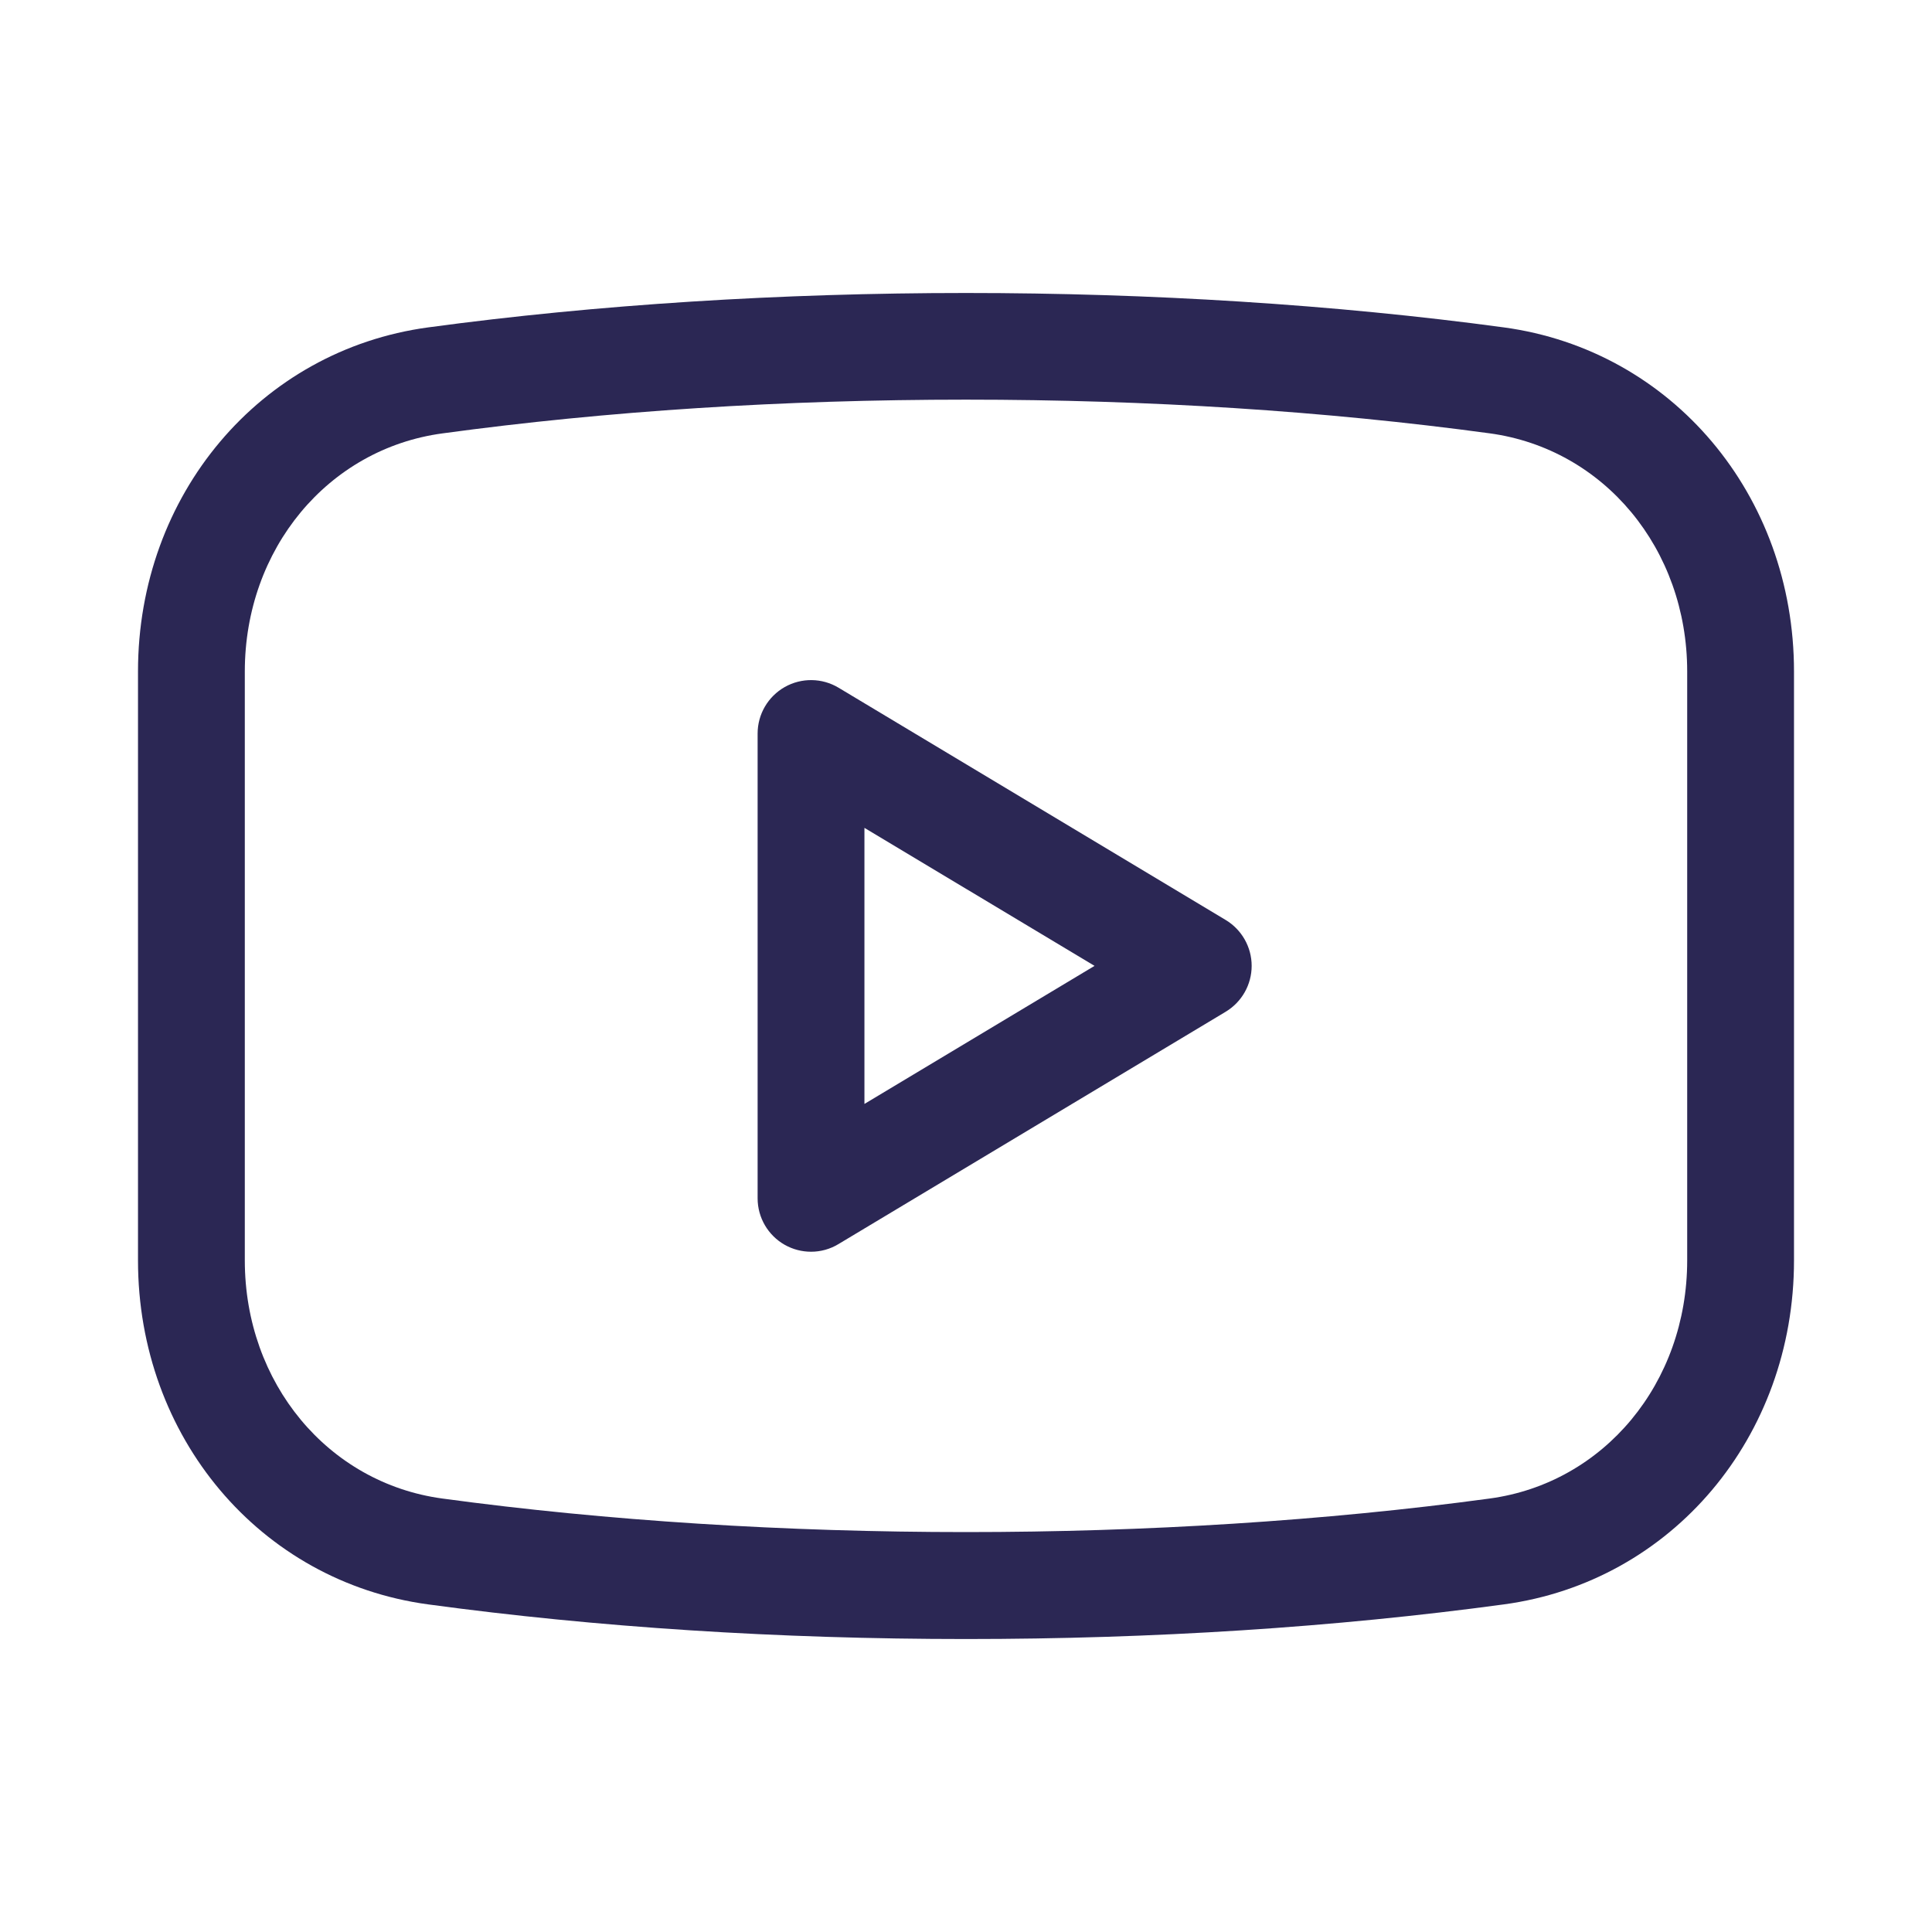
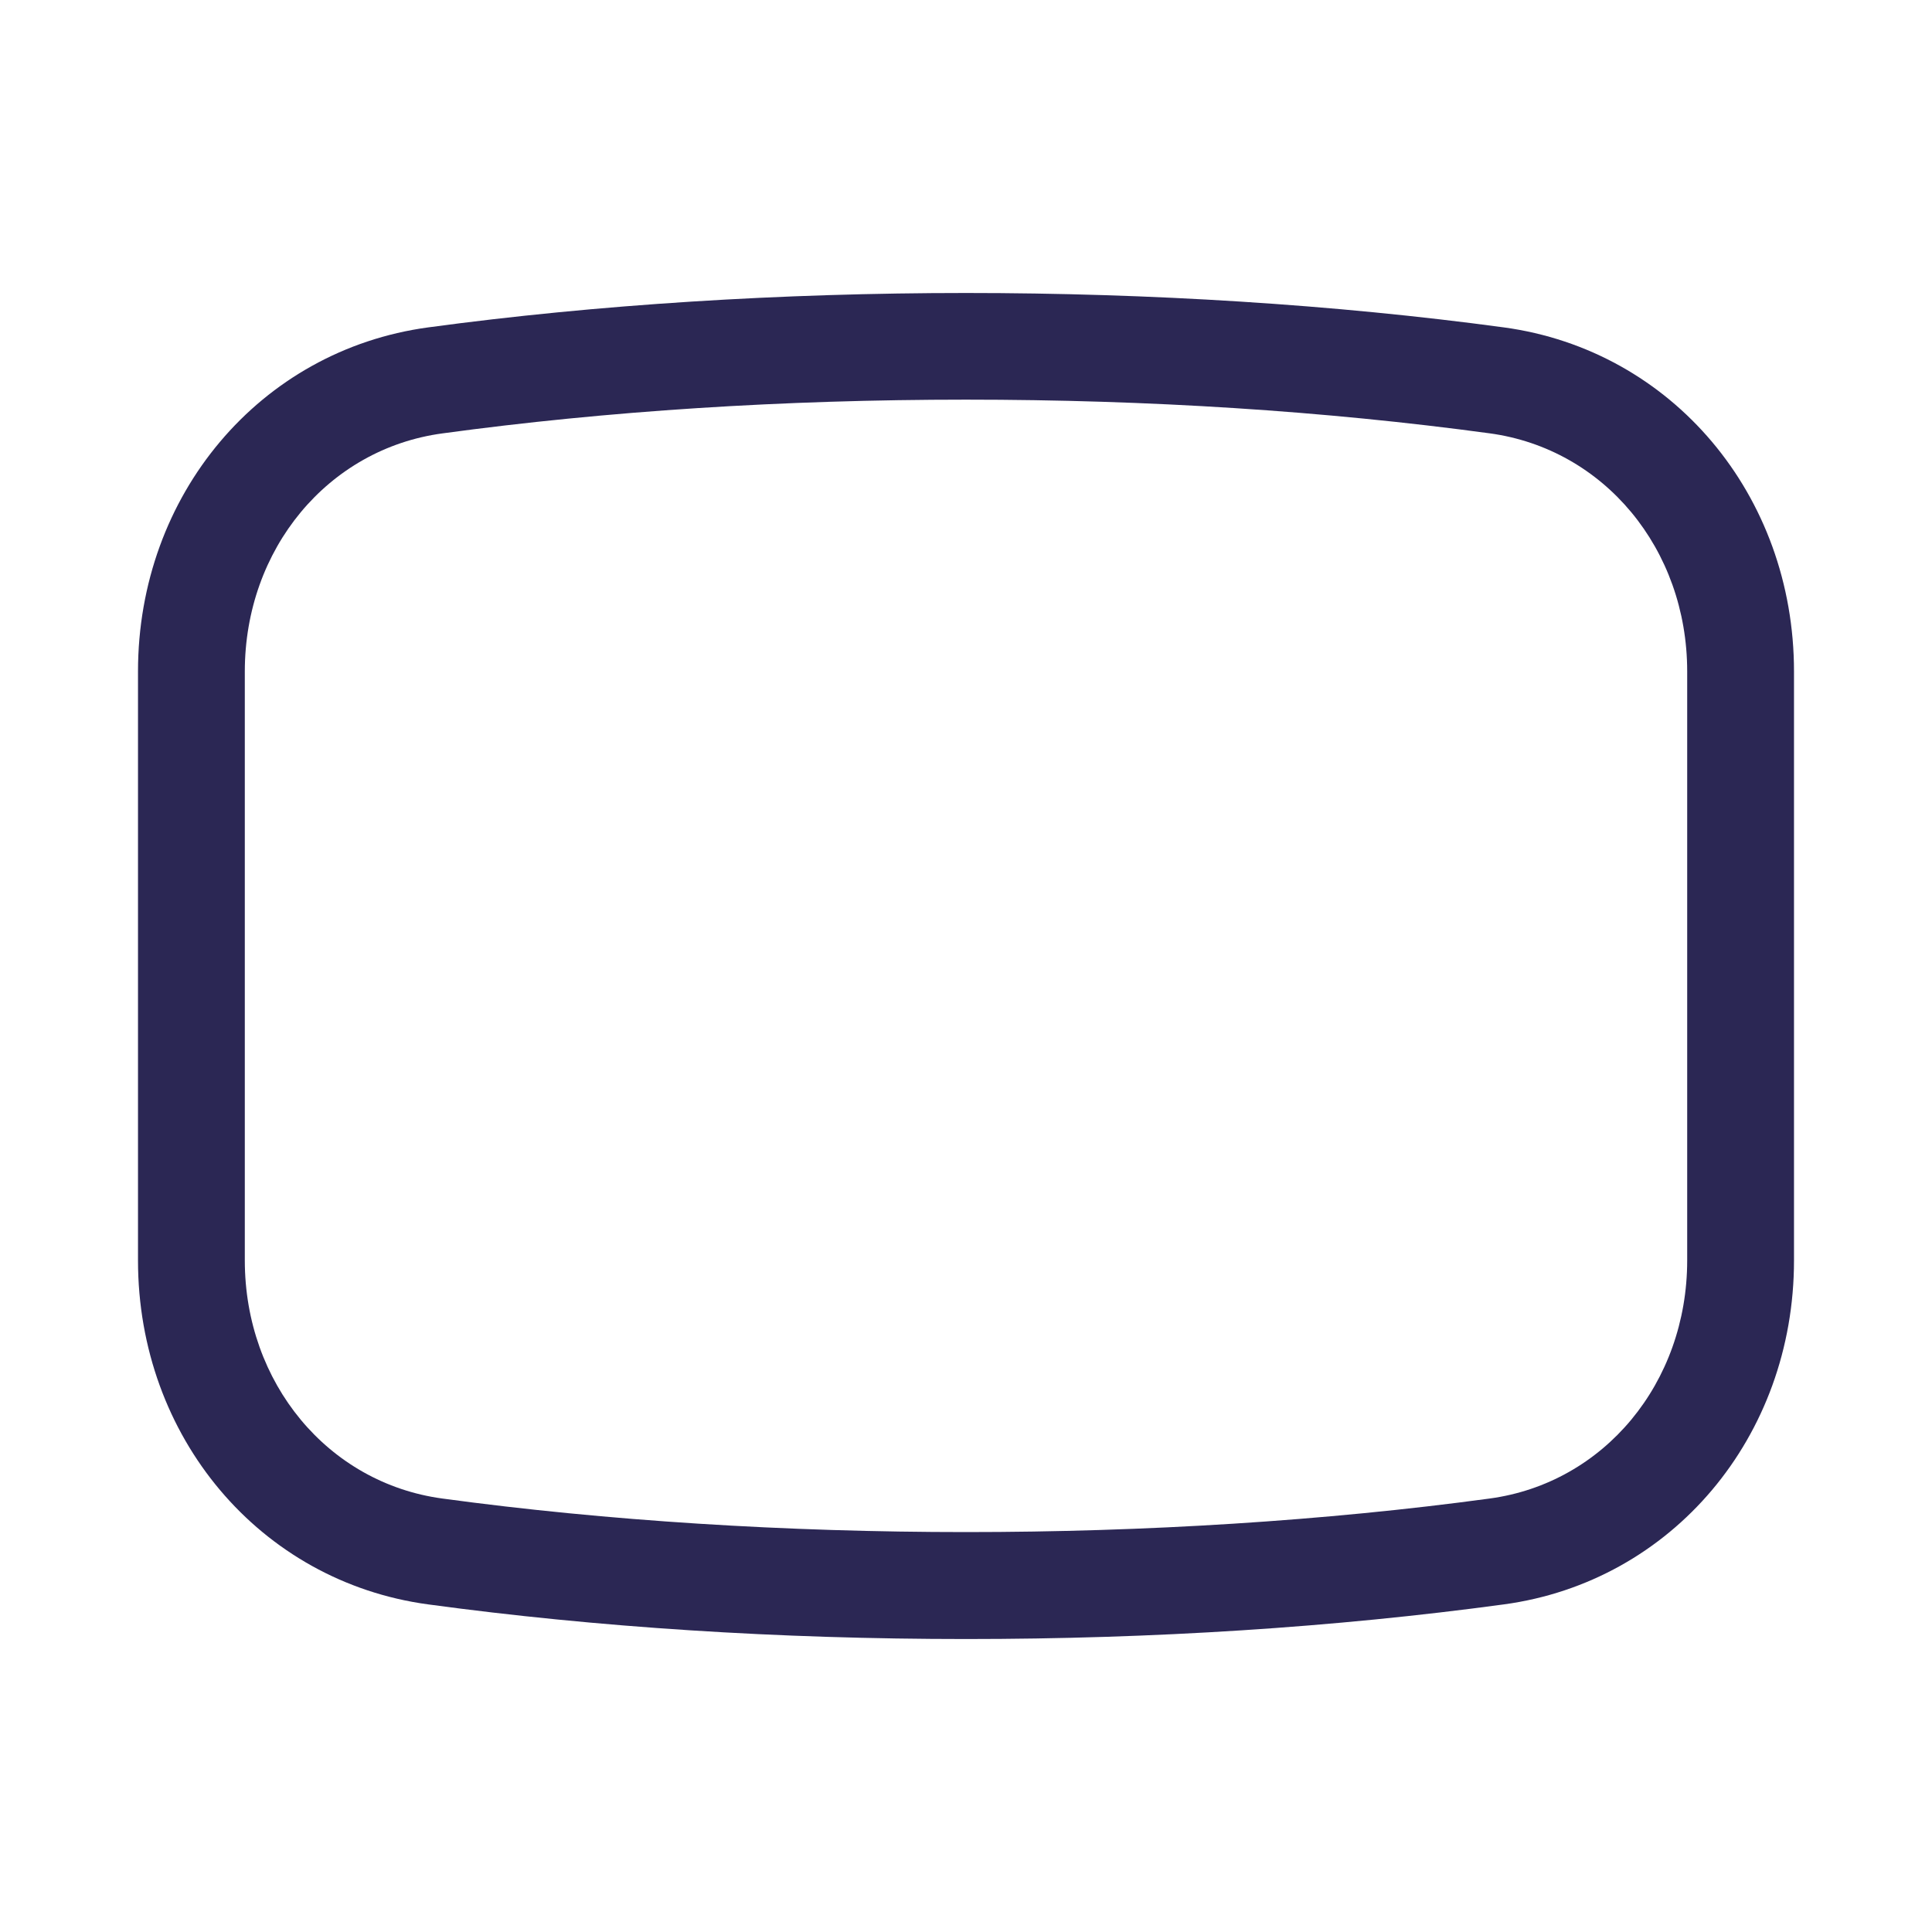
<svg xmlns="http://www.w3.org/2000/svg" width="28" height="28" viewBox="0 0 28 28" fill="none">
-   <path d="M12.153 9.967C11.915 9.824 11.617 9.819 11.373 9.957C11.13 10.095 10.98 10.352 10.98 10.631V17.367C10.98 17.646 11.13 17.903 11.373 18.041C11.492 18.108 11.623 18.141 11.755 18.141C11.893 18.141 12.03 18.104 12.152 18.03L17.765 14.662C17.997 14.522 18.14 14.27 18.14 13.998C18.14 13.726 17.997 13.474 17.765 13.334L12.153 9.967ZM12.528 15.999V11.998L15.863 13.998L12.528 15.999Z" fill="#2B2754" />
  <path d="M21.796 4.745C16.882 4.08 11.117 4.08 6.204 4.745C3.768 5.076 2 7.173 2 9.732V18.267C2 20.825 3.768 22.922 6.204 23.252C8.659 23.585 11.282 23.754 14 23.754C16.718 23.754 19.341 23.585 21.796 23.252C24.232 22.922 26 20.825 26 18.267V9.732C26 7.173 24.232 5.076 21.796 4.745ZM24.452 18.267C24.452 20.042 23.248 21.494 21.588 21.718C16.813 22.366 11.185 22.366 6.412 21.718C4.752 21.494 3.548 20.042 3.548 18.267V9.732C3.548 7.957 4.753 6.505 6.412 6.281C8.8 5.956 11.353 5.792 14 5.792C16.647 5.792 19.2 5.956 21.588 6.28C23.248 6.505 24.452 7.957 24.452 9.731V18.267Z" fill="#2B2754" />
</svg>